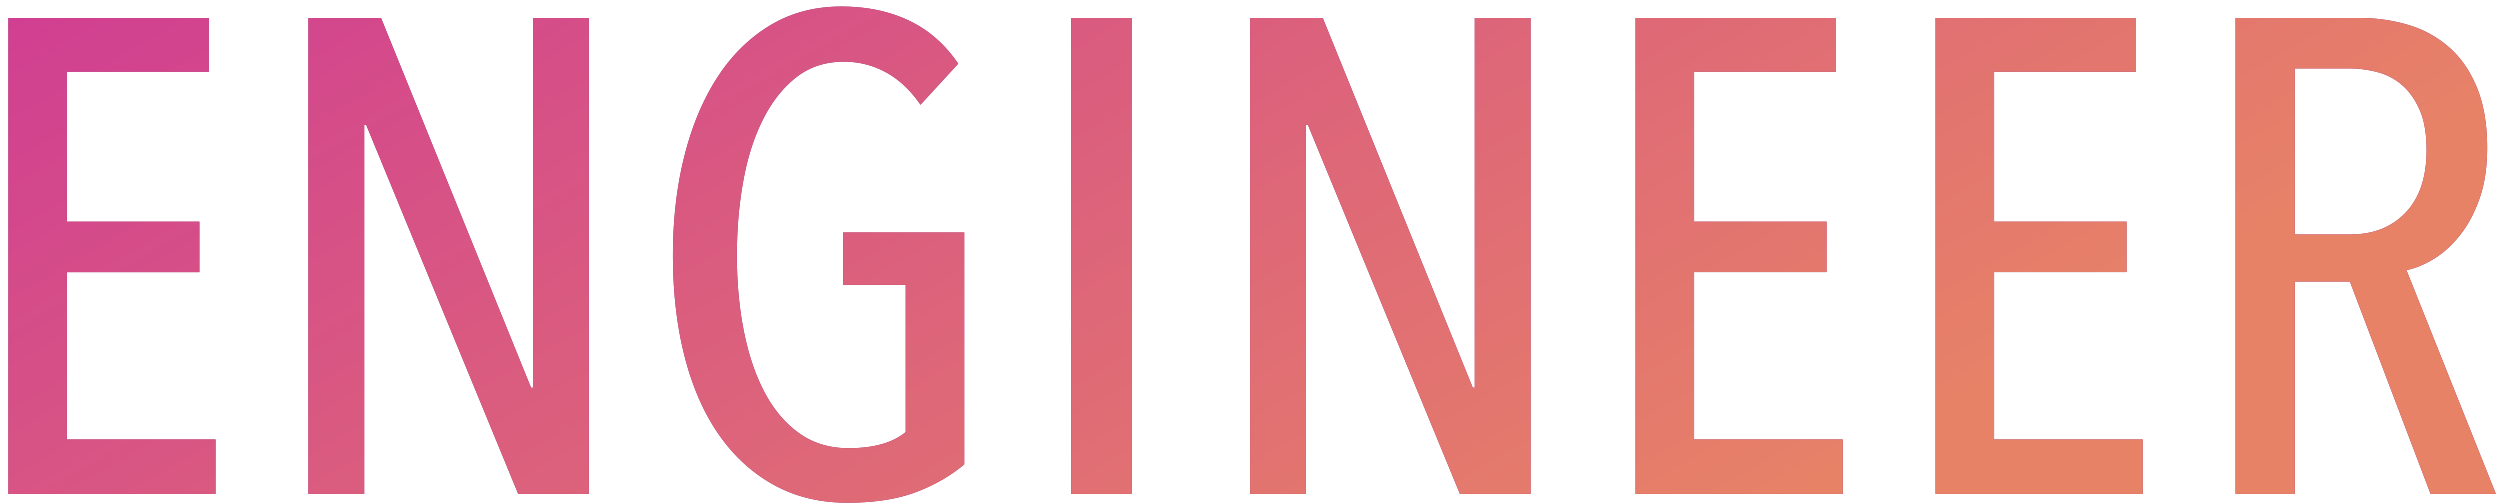
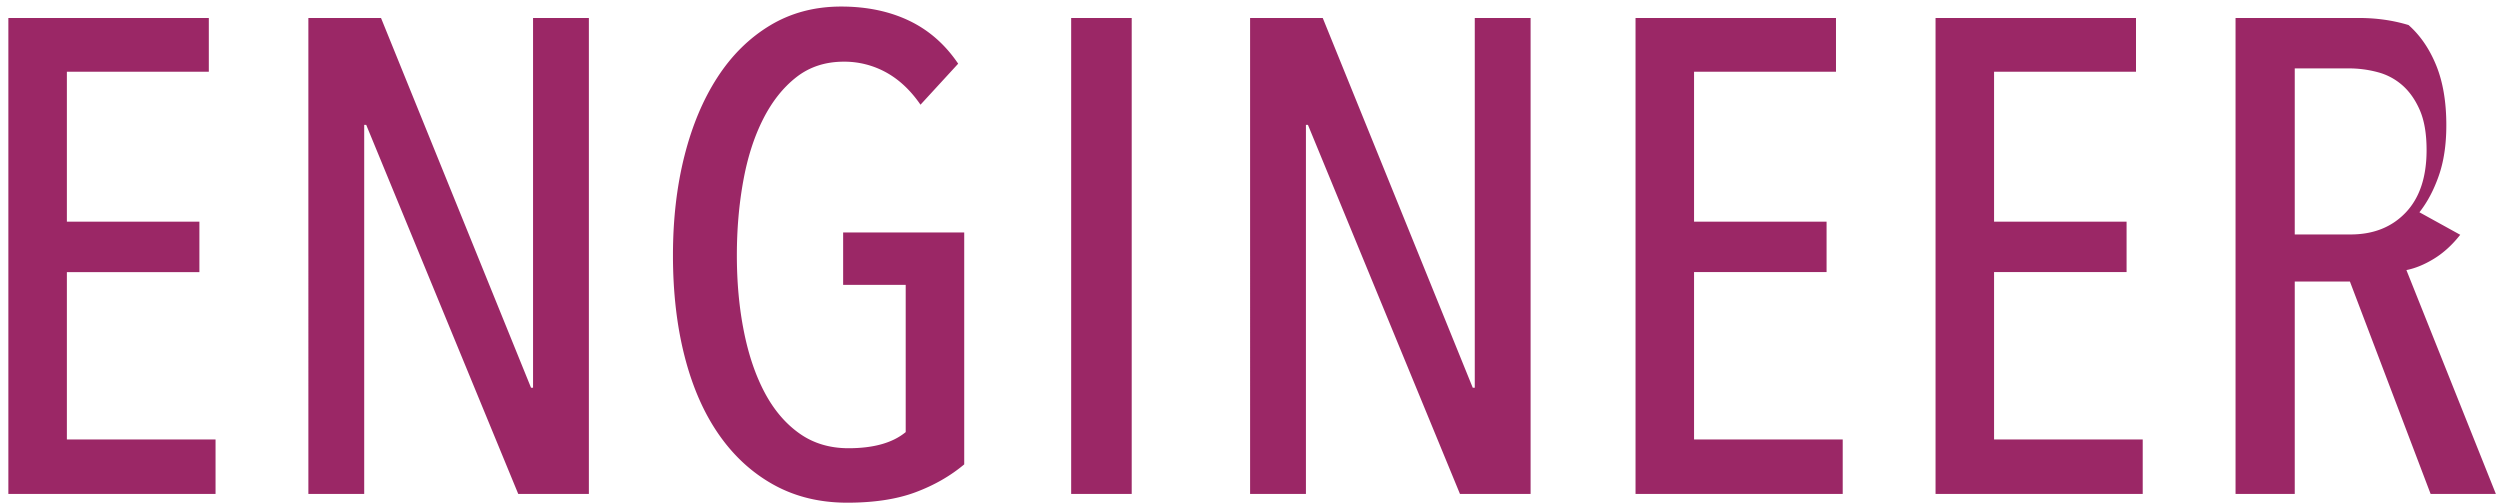
<svg xmlns="http://www.w3.org/2000/svg" width="238" height="48" viewBox="0 0 238 48">
  <defs>
    <linearGradient id="a" x1="0%" x2="94.552%" y1="0%" y2="32.557%">
      <stop offset="0%" stop-color="#D03E92" />
      <stop offset="100%" stop-color="#E78267" />
    </linearGradient>
  </defs>
-   <path fill="#9B2766" d="M234.214 22.352c-.756.96-1.586 1.718-2.488 2.272-.904.555-1.782.918-2.636 1.088l8.517 21.312h-6.212L223.711 26.8h-5.251v20.224h-5.636V1.712h11.75c1.669 0 3.243.224 4.72.672a10.334 10.334 0 013.885 2.144c1.112.982 1.99 2.262 2.632 3.84.643 1.579.964 3.478.964 5.696 0 1.835-.238 3.435-.714 4.8-.475 1.366-1.09 2.528-1.847 3.488zm-3.843-11.856c-.427-.985-.983-1.777-1.665-2.377a5.764 5.764 0 00-2.37-1.253 10.523 10.523 0 00-2.689-.354h-5.187V22.32h5.315c2.177 0 3.927-.696 5.251-2.088 1.323-1.392 1.985-3.374 1.985-5.945 0-1.542-.214-2.805-.64-3.791zm-46.107-8.784h19.083v5.12h-13.512v14.272h12.615v4.8h-12.615V41.84h14.152v5.184h-19.723V1.712zm-28.561 0h19.083v5.12h-13.512v14.272h12.616v4.8h-12.616V41.84h14.153v5.184h-19.724V1.712zm-31.187 10.176h-.192v35.136h-5.315V1.712h6.916l14.281 35.2h.192v-35.2h5.315v45.312h-6.724l-14.473-35.136zM101.975 1.712h5.764v45.312h-5.764V1.712zM80.652 47.856c-2.605 0-4.931-.566-6.981-1.696-2.049-1.13-3.789-2.72-5.219-4.768-1.431-2.048-2.519-4.522-3.266-7.424-.747-2.901-1.12-6.122-1.12-9.664 0-3.413.362-6.56 1.088-9.44.726-2.88 1.771-5.376 3.138-7.488 1.366-2.112 3.042-3.765 5.027-4.96C75.304 1.222 77.556.624 80.075.624c2.434 0 4.589.448 6.468 1.344 1.878.896 3.436 2.262 4.675 4.096l-3.586 3.904c-.94-1.365-2.028-2.389-3.266-3.072a8.233 8.233 0 00-4.035-1.024c-1.751 0-3.256.491-4.514 1.472-1.26.982-2.317 2.315-3.17 4-.855 1.686-1.484 3.648-1.889 5.888-.407 2.24-.609 4.598-.609 7.072 0 2.603.224 5.024.673 7.264.448 2.24 1.109 4.182 1.985 5.824.874 1.643 1.974 2.934 3.298 3.872 1.323.939 2.882 1.408 4.675 1.408 2.39 0 4.204-.512 5.443-1.536V27.12h-5.956v-4.992h11.527v22.08c-1.324 1.11-2.871 1.995-4.643 2.656-1.772.661-3.938.992-6.499.992zM34.864 11.888h-.192v35.136h-5.315V1.712h6.916l14.281 35.2h.192v-35.2h5.315v45.312h-6.724L34.864 11.888zM.796 1.712H19.88v5.12H6.367v14.272h12.616v4.8H6.367V41.84H20.52v5.184H.796V1.712z" />
-   <path fill="url(#a)" d="M234.214 22.352c-.756.96-1.586 1.718-2.488 2.272-.904.555-1.782.918-2.636 1.088l8.517 21.312h-6.212L223.711 26.8h-5.251v20.224h-5.636V1.712h11.75c1.669 0 3.243.224 4.72.672a10.334 10.334 0 013.885 2.144c1.112.982 1.99 2.262 2.632 3.84.643 1.579.964 3.478.964 5.696 0 1.835-.238 3.435-.714 4.8-.475 1.366-1.09 2.528-1.847 3.488zm-3.843-11.856c-.427-.985-.983-1.777-1.665-2.377a5.764 5.764 0 00-2.37-1.253 10.523 10.523 0 00-2.689-.354h-5.187V22.32h5.315c2.177 0 3.927-.696 5.251-2.088 1.323-1.392 1.985-3.374 1.985-5.945 0-1.542-.214-2.805-.64-3.791zm-46.107-8.784h19.083v5.12h-13.512v14.272h12.615v4.8h-12.615V41.84h14.152v5.184h-19.723V1.712zm-28.561 0h19.083v5.12h-13.512v14.272h12.616v4.8h-12.616V41.84h14.153v5.184h-19.724V1.712zm-31.187 10.176h-.192v35.136h-5.315V1.712h6.916l14.281 35.2h.192v-35.2h5.315v45.312h-6.724l-14.473-35.136zM101.975 1.712h5.764v45.312h-5.764V1.712zM80.652 47.856c-2.605 0-4.931-.566-6.981-1.696-2.049-1.13-3.789-2.72-5.219-4.768-1.431-2.048-2.519-4.522-3.266-7.424-.747-2.901-1.12-6.122-1.12-9.664 0-3.413.362-6.56 1.088-9.44.726-2.88 1.771-5.376 3.138-7.488 1.366-2.112 3.042-3.765 5.027-4.96C75.304 1.222 77.556.624 80.075.624c2.434 0 4.589.448 6.468 1.344 1.878.896 3.436 2.262 4.675 4.096l-3.586 3.904c-.94-1.365-2.028-2.389-3.266-3.072a8.233 8.233 0 00-4.035-1.024c-1.751 0-3.256.491-4.514 1.472-1.26.982-2.317 2.315-3.17 4-.855 1.686-1.484 3.648-1.889 5.888-.407 2.24-.609 4.598-.609 7.072 0 2.603.224 5.024.673 7.264.448 2.24 1.109 4.182 1.985 5.824.874 1.643 1.974 2.934 3.298 3.872 1.323.939 2.882 1.408 4.675 1.408 2.39 0 4.204-.512 5.443-1.536V27.12h-5.956v-4.992h11.527v22.08c-1.324 1.11-2.871 1.995-4.643 2.656-1.772.661-3.938.992-6.499.992zM34.864 11.888h-.192v35.136h-5.315V1.712h6.916l14.281 35.2h.192v-35.2h5.315v45.312h-6.724L34.864 11.888zM.796 1.712H19.88v5.12H6.367v14.272h12.616v4.8H6.367V41.84H20.52v5.184H.796V1.712z" />
+   <path fill="#9B2766" d="M234.214 22.352c-.756.96-1.586 1.718-2.488 2.272-.904.555-1.782.918-2.636 1.088l8.517 21.312h-6.212L223.711 26.8h-5.251v20.224h-5.636V1.712h11.75c1.669 0 3.243.224 4.72.672c1.112.982 1.99 2.262 2.632 3.84.643 1.579.964 3.478.964 5.696 0 1.835-.238 3.435-.714 4.8-.475 1.366-1.09 2.528-1.847 3.488zm-3.843-11.856c-.427-.985-.983-1.777-1.665-2.377a5.764 5.764 0 00-2.37-1.253 10.523 10.523 0 00-2.689-.354h-5.187V22.32h5.315c2.177 0 3.927-.696 5.251-2.088 1.323-1.392 1.985-3.374 1.985-5.945 0-1.542-.214-2.805-.64-3.791zm-46.107-8.784h19.083v5.12h-13.512v14.272h12.615v4.8h-12.615V41.84h14.152v5.184h-19.723V1.712zm-28.561 0h19.083v5.12h-13.512v14.272h12.616v4.8h-12.616V41.84h14.153v5.184h-19.724V1.712zm-31.187 10.176h-.192v35.136h-5.315V1.712h6.916l14.281 35.2h.192v-35.2h5.315v45.312h-6.724l-14.473-35.136zM101.975 1.712h5.764v45.312h-5.764V1.712zM80.652 47.856c-2.605 0-4.931-.566-6.981-1.696-2.049-1.13-3.789-2.72-5.219-4.768-1.431-2.048-2.519-4.522-3.266-7.424-.747-2.901-1.12-6.122-1.12-9.664 0-3.413.362-6.56 1.088-9.44.726-2.88 1.771-5.376 3.138-7.488 1.366-2.112 3.042-3.765 5.027-4.96C75.304 1.222 77.556.624 80.075.624c2.434 0 4.589.448 6.468 1.344 1.878.896 3.436 2.262 4.675 4.096l-3.586 3.904c-.94-1.365-2.028-2.389-3.266-3.072a8.233 8.233 0 00-4.035-1.024c-1.751 0-3.256.491-4.514 1.472-1.26.982-2.317 2.315-3.17 4-.855 1.686-1.484 3.648-1.889 5.888-.407 2.24-.609 4.598-.609 7.072 0 2.603.224 5.024.673 7.264.448 2.24 1.109 4.182 1.985 5.824.874 1.643 1.974 2.934 3.298 3.872 1.323.939 2.882 1.408 4.675 1.408 2.39 0 4.204-.512 5.443-1.536V27.12h-5.956v-4.992h11.527v22.08c-1.324 1.11-2.871 1.995-4.643 2.656-1.772.661-3.938.992-6.499.992zM34.864 11.888h-.192v35.136h-5.315V1.712h6.916l14.281 35.2h.192v-35.2h5.315v45.312h-6.724L34.864 11.888zM.796 1.712H19.88v5.12H6.367v14.272h12.616v4.8H6.367V41.84H20.52v5.184H.796V1.712z" />
</svg>